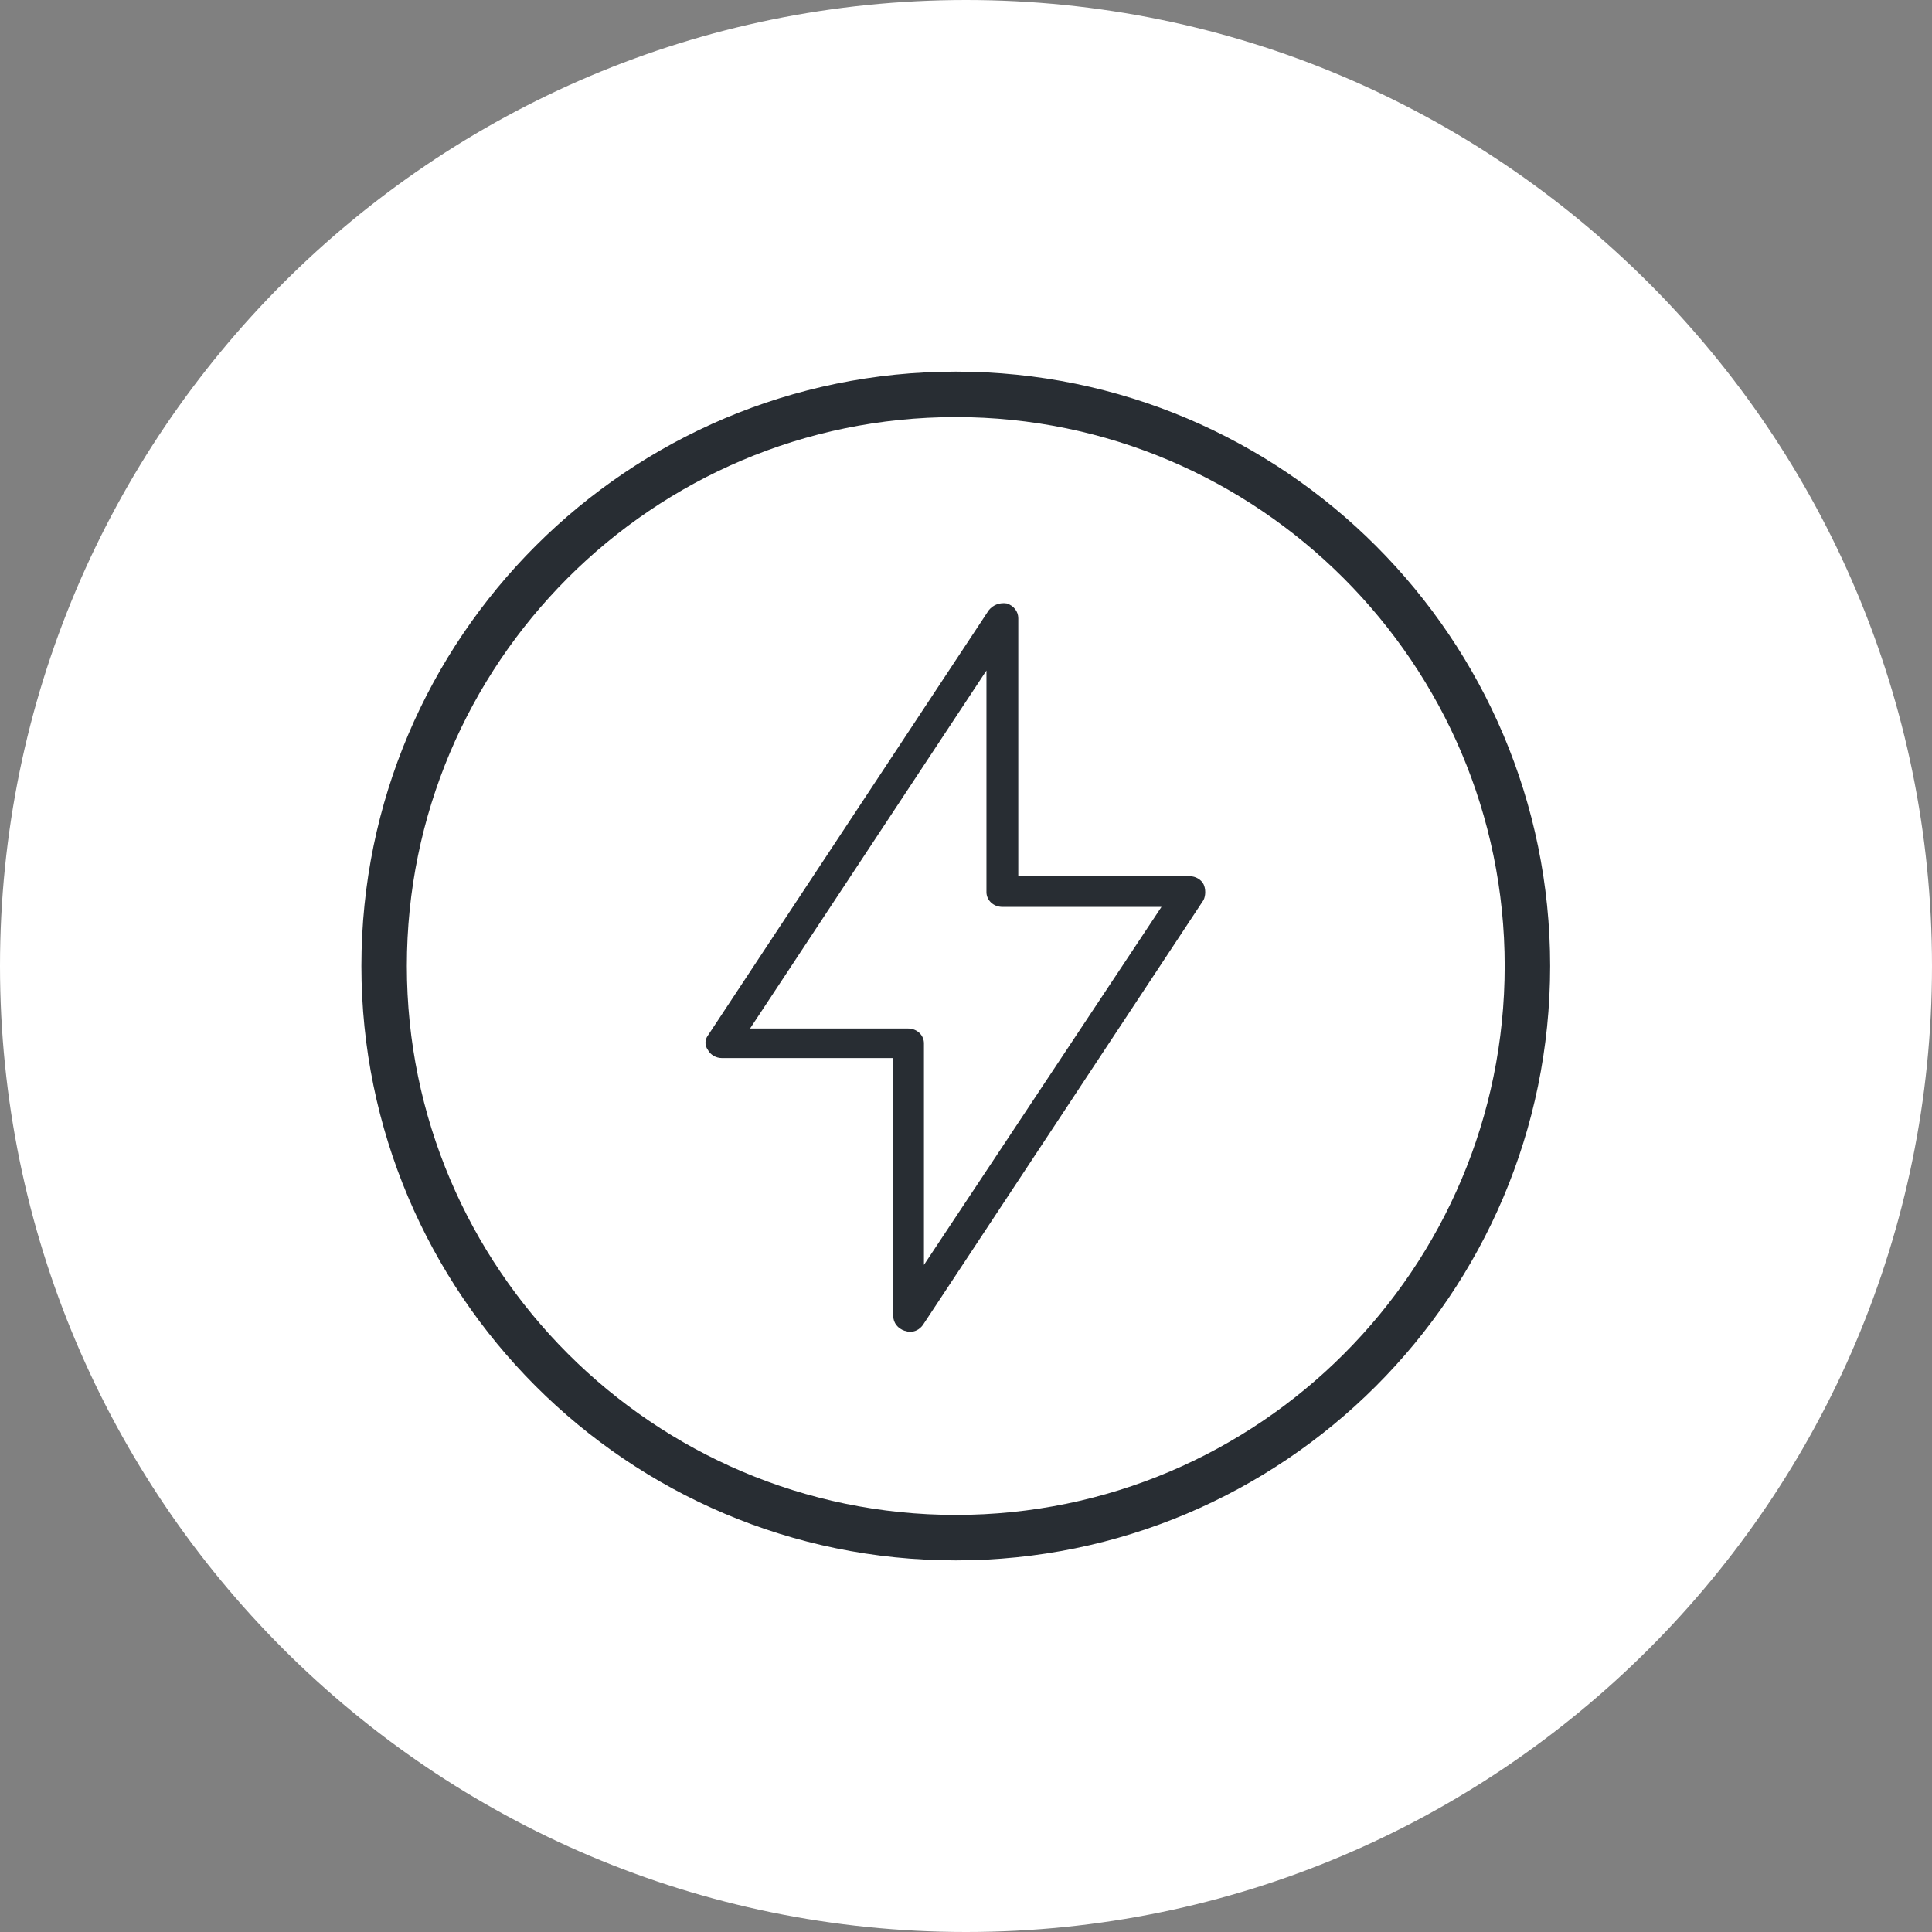
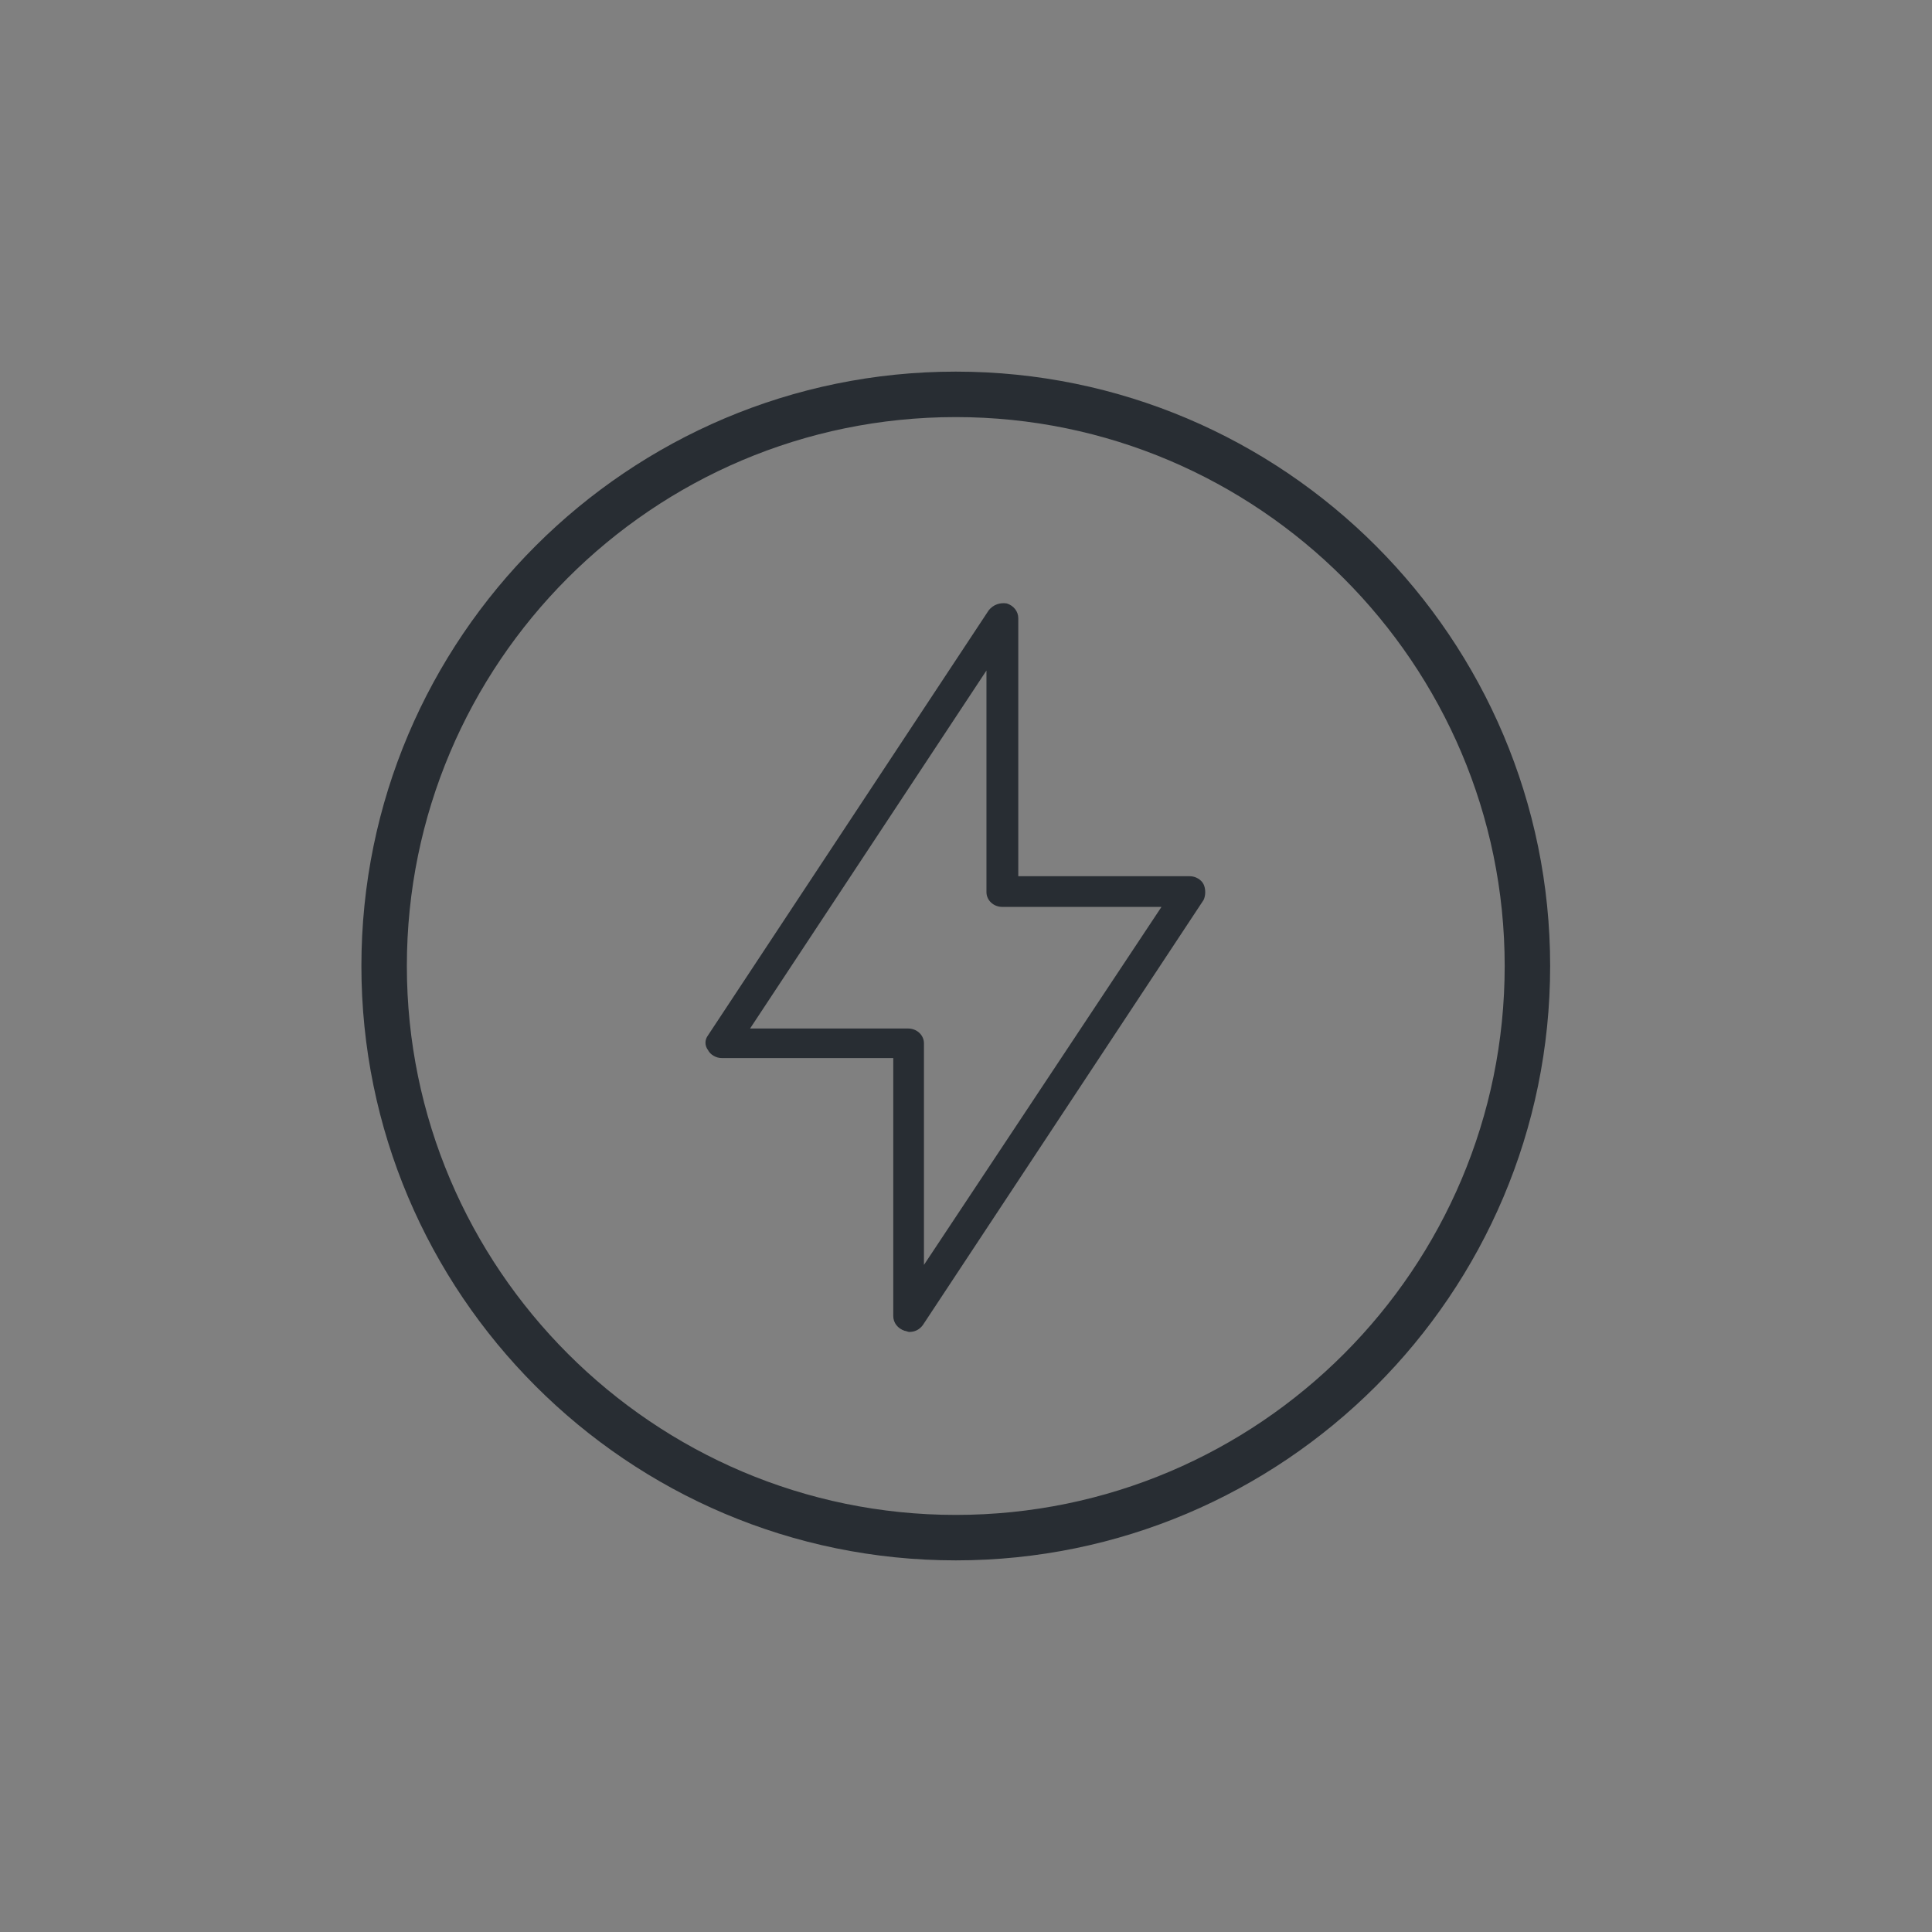
<svg xmlns="http://www.w3.org/2000/svg" version="1.1" x="0px" y="0px" viewBox="0 0 170 170" style="enable-background:new 0 0 170 170;" xml:space="preserve">
  <rect x="0" y="0" width="170" height="170" fill="#808080" stroke="none" />
  <style type="text/css">
	.st0{fill:#FFFFFF;}
	.st1{fill:#282D33;}
</style>
  <g id="Ebene_1">
    <g id="Background">
	</g>
    <g id="Circle">
      <g>
-         <path class="st0" d="M85,170c-46.9,0-85-38.1-85-85S38.1,0,85,0s85,38.1,85,85S131.9,170,85,170z" />
-       </g>
+         </g>
    </g>
    <g id="TEXT">
	</g>
    <g>
      <path class="st1" d="M84.1,137.3c-28.9,0-52.3-23.5-52.3-52.3c0-28.9,23.5-52.3,52.3-52.3c28.9,0,52.3,23.5,52.3,52.3    C136.4,113.9,112.9,137.3,84.1,137.3z M84.1,36.7c-26.7,0-48.3,21.7-48.3,48.3c0,26.6,21.7,48.3,48.3,48.3    c26.7,0,48.3-21.7,48.3-48.3C132.4,58.4,110.7,36.7,84.1,36.7z" />
    </g>
  </g>
  <g id="Ebene_4">
    <path class="st1" d="M105.9,77.8c-0.2-0.4-0.7-0.7-1.2-0.7H89.6V54.4c0-0.6-0.4-1.1-1-1.3C88,53,87.4,53.2,87,53.7L62.3,91.1   C62,91.5,62,92,62.3,92.4c0.2,0.4,0.7,0.7,1.2,0.7h15.1v22.7c0,0.6,0.4,1.1,1,1.3c0.1,0,0.3,0.1,0.4,0.1c0.5,0,0.9-0.2,1.2-0.6   l24.7-37.4C106.1,78.8,106.1,78.2,105.9,77.8z M81.3,111.3V91.8c0-0.7-0.6-1.3-1.4-1.3H66L86.8,59v19.5c0,0.7,0.6,1.3,1.4,1.3h14   L81.3,111.3z" />
  </g>
</svg>